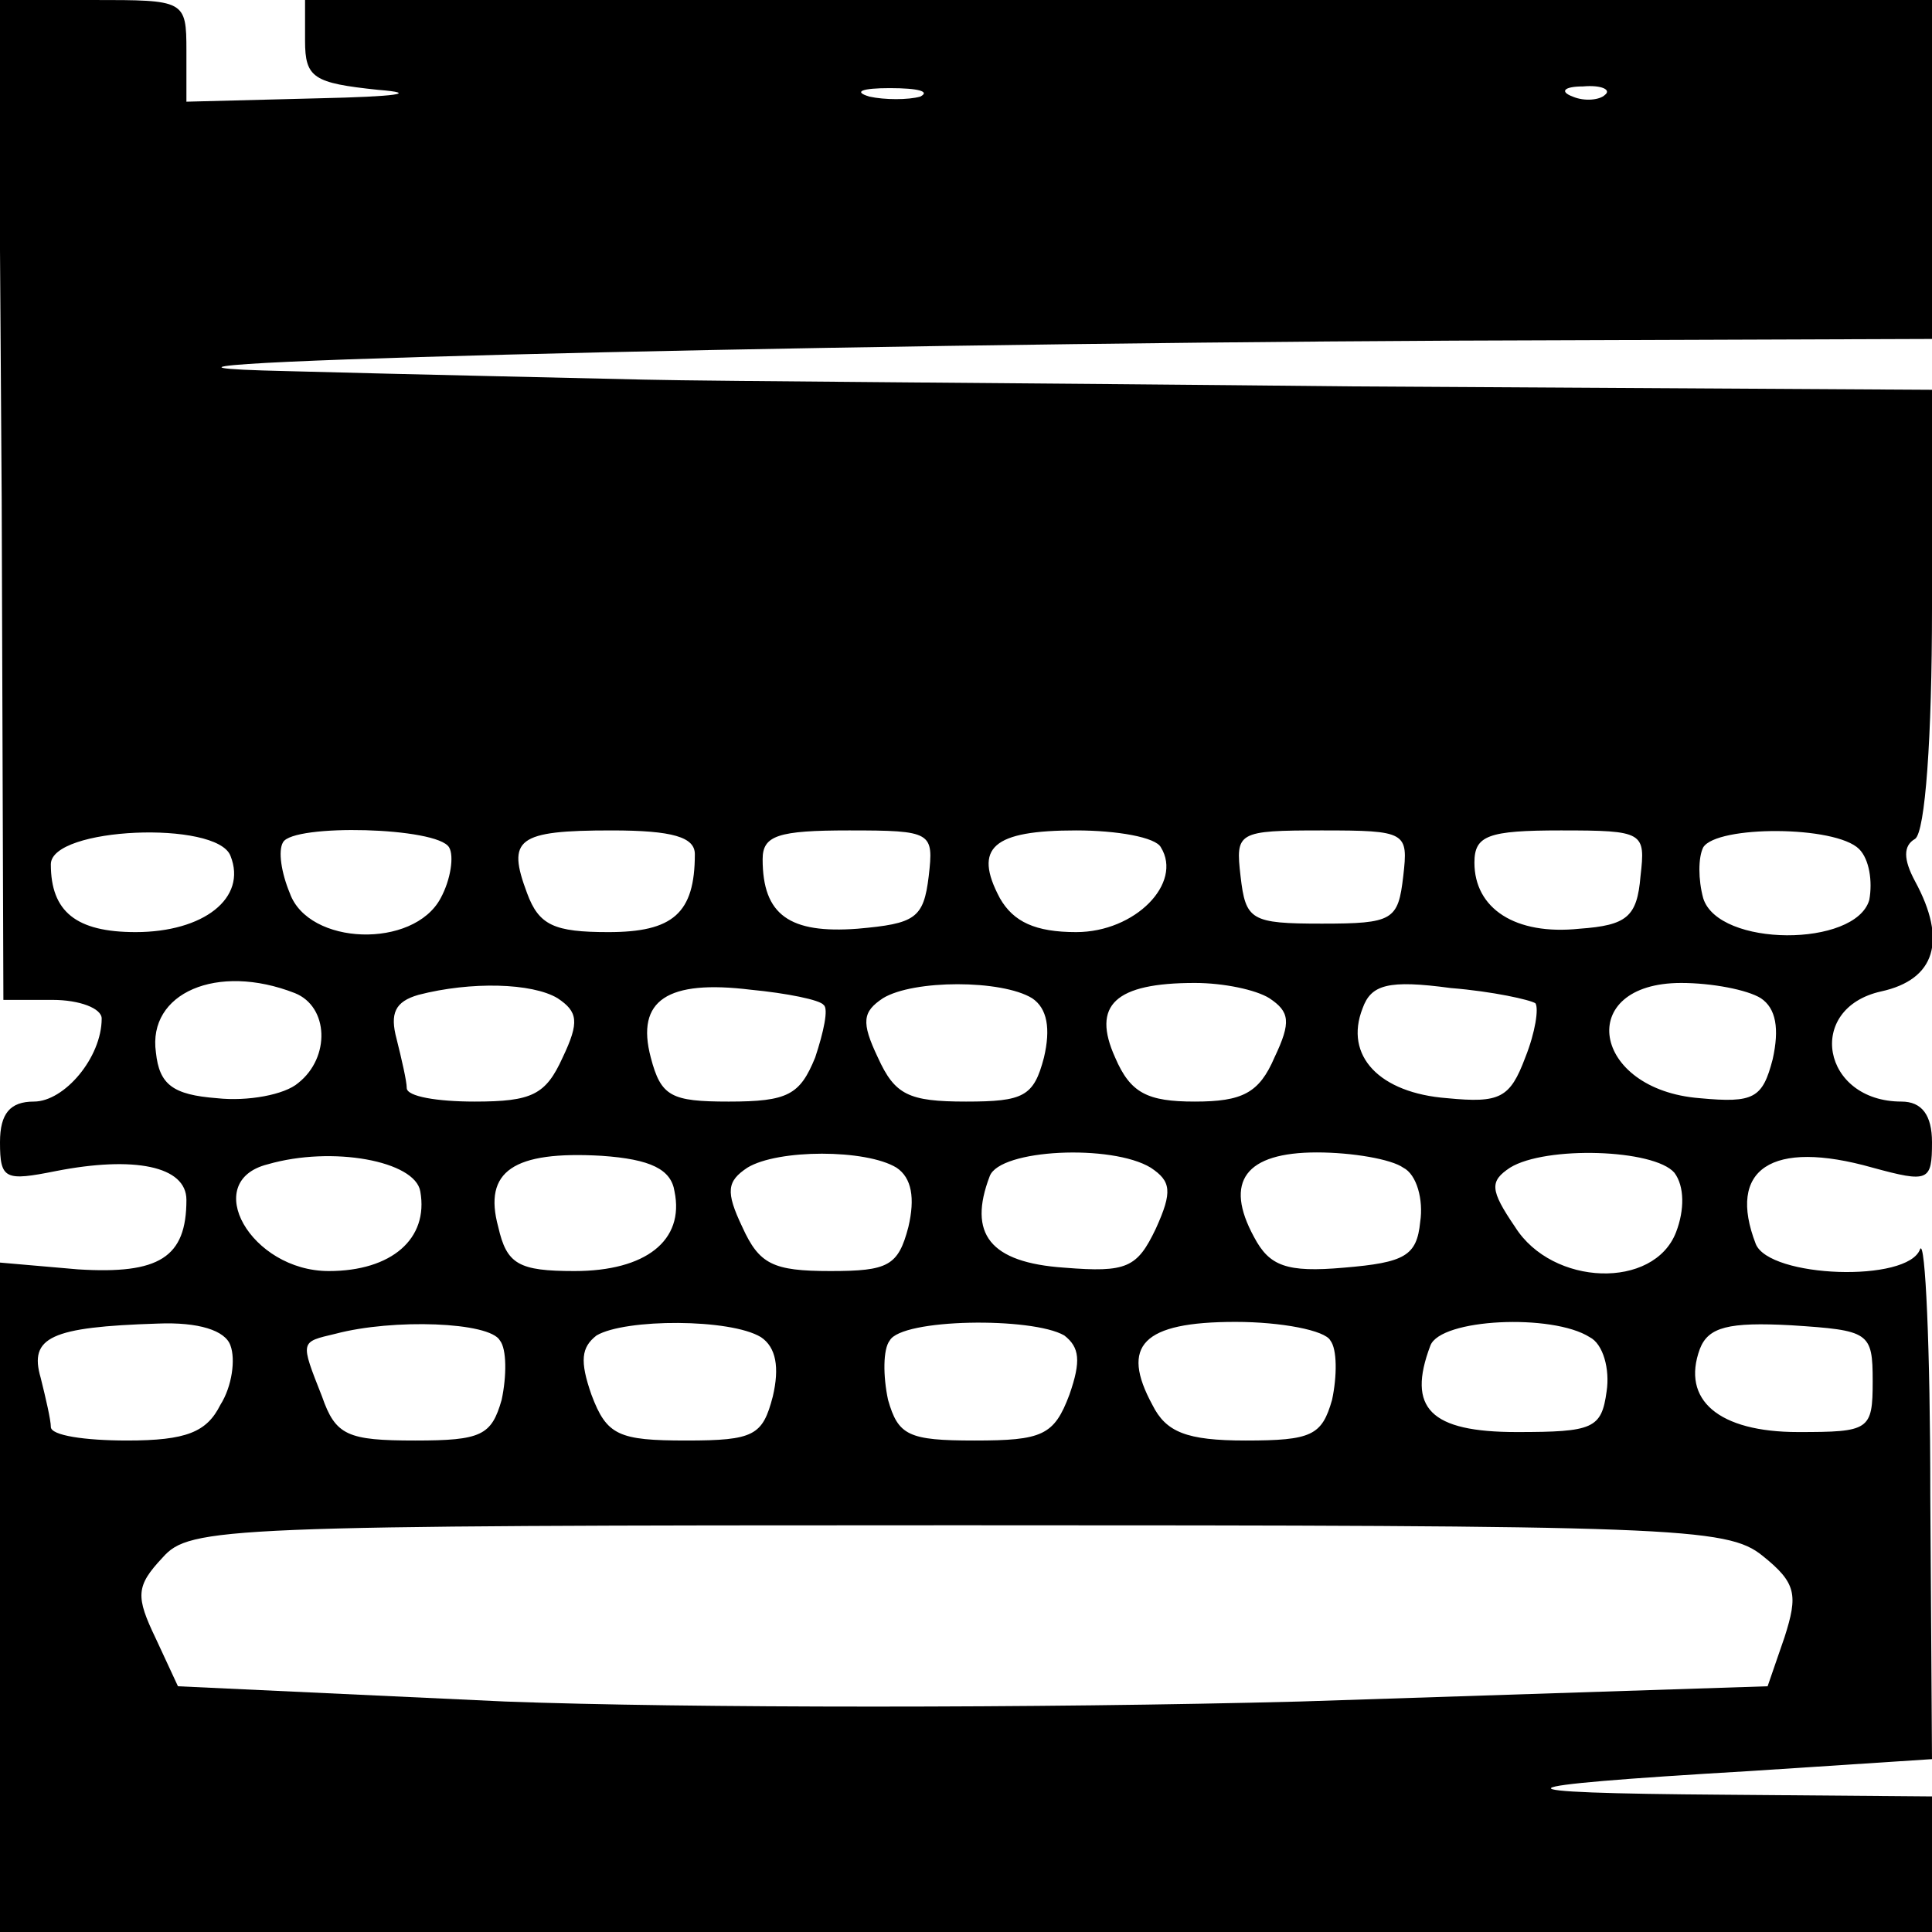
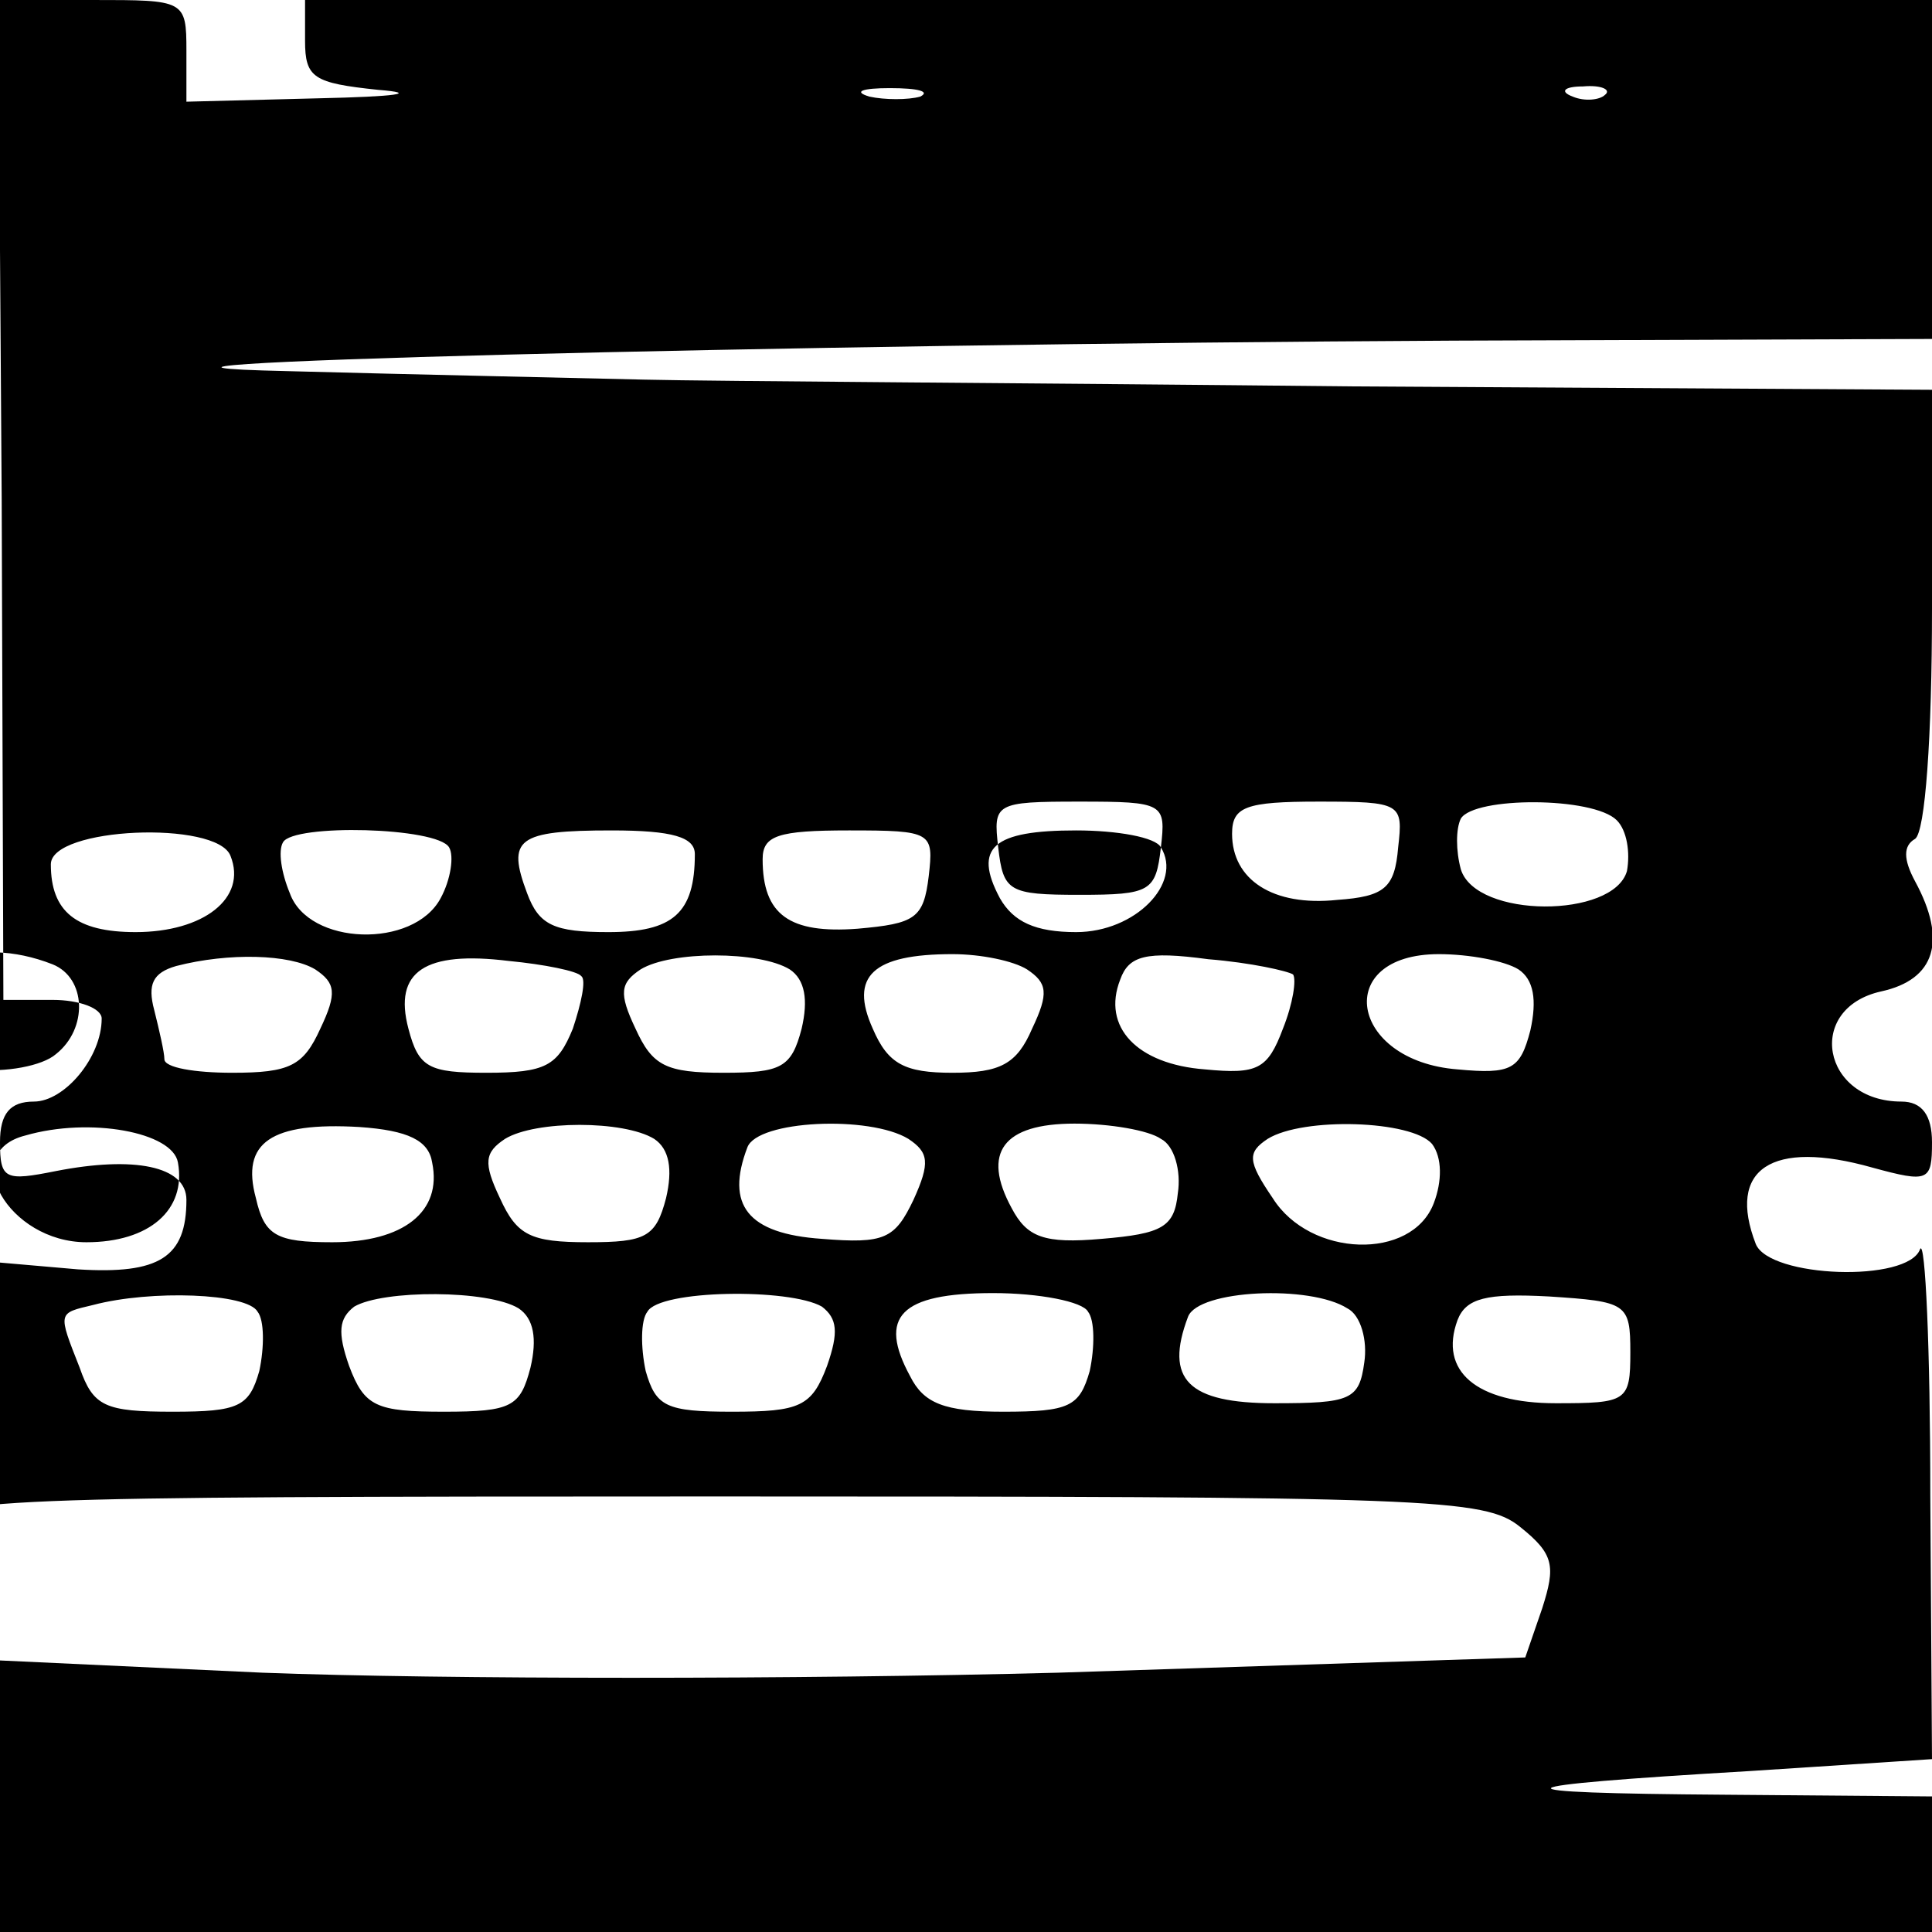
<svg xmlns="http://www.w3.org/2000/svg" version="1.0" width="114pt" height="114pt" viewBox="0 0 114 114" preserveAspectRatio="xMidYMid meet">
  <g transform="translate(0,114) scale(0.1,-0.1)" fill="#000000" stroke="none">
-     <path d="M1 845 l1 -295 29 0 c16 0 29 -5 29 -11 0 -23 -22 -49 -40 -49 -14 0 -20 -7 -20 -24 0 -22 3 -23 33 -17 46 9 77 3 77 -17 0 -34 -16 -44 -64 -41 l-46 4 0 -197 0 -198 570 0 570 0 0 40 0 40 -122 1 c-141 1 -138 5 15 14 l107 7 -1 156 c0 87 -3 151 -6 145 -7 -20 -89 -17 -97 3 -17 44 9 62 69 45 33 -9 35 -8 35 15 0 16 -6 24 -18 24 -47 0 -57 55 -12 65 32 7 39 30 20 65 -7 13 -7 21 0 25 6 4 10 60 10 136 l0 129 -342 2 c-189 2 -377 3 -418 4 -41 1 -136 3 -210 5 -180 4 295 16 688 18 l282 1 0 100 0 100 -480 0 -480 0 0 -24 c0 -22 5 -25 43 -29 25 -2 11 -4 -35 -5 l-78 -2 0 30 c0 30 -1 30 -55 30 l-56 0 2 -295z m542 238 c-7 -2 -21 -2 -30 0 -10 3 -4 5 12 5 17 0 24 -2 18 -5z m404 1 c-3 -3 -12 -4 -19 -1 -8 3 -5 6 6 6 11 1 17 -2 13 -5z m-811 -449 c10 -25 -16 -45 -56 -45 -35 0 -50 12 -50 40 0 22 98 26 106 5z m129 5 c3 -5 1 -19 -5 -30 -16 -30 -78 -28 -89 3 -5 12 -7 25 -4 30 6 11 91 9 98 -3z m145 -4 c0 -35 -13 -46 -51 -46 -32 0 -41 4 -48 23 -12 32 -6 37 50 37 36 0 49 -4 49 -14z m138 -13 c-3 -25 -8 -28 -42 -31 -40 -3 -56 8 -56 41 0 14 9 17 51 17 49 0 50 -1 47 -27z m137 17 c13 -21 -15 -50 -50 -50 -24 0 -37 6 -45 20 -16 30 -4 40 45 40 24 0 47 -4 50 -10z m143 -17 c-3 -26 -6 -28 -48 -28 -42 0 -45 2 -48 28 -3 26 -2 27 48 27 50 0 51 -1 48 -27z m140 0 c-2 -24 -8 -29 -36 -31 -38 -4 -62 12 -62 39 0 16 8 19 51 19 49 0 50 -1 47 -27z m129 16 c6 -6 8 -19 6 -30 -8 -28 -89 -28 -98 1 -3 11 -3 24 0 30 8 13 78 13 92 -1z m-923 -85 c20 -8 21 -38 2 -53 -8 -7 -30 -11 -48 -9 -26 2 -34 8 -36 27 -5 35 36 53 82 35z m155 -3 c12 -8 13 -14 3 -35 -10 -22 -18 -26 -52 -26 -22 0 -40 3 -40 8 0 4 -3 17 -6 29 -4 15 -1 22 13 26 31 8 67 7 82 -2z m157 -4 c3 -2 0 -16 -5 -31 -9 -22 -16 -26 -51 -26 -34 0 -40 3 -46 26 -9 34 10 46 59 40 21 -2 41 -6 43 -9z m123 4 c9 -6 11 -18 7 -35 -6 -23 -12 -26 -46 -26 -34 0 -42 4 -52 26 -10 21 -9 27 3 35 18 11 70 11 88 0z m140 0 c12 -8 13 -14 3 -35 -9 -21 -19 -26 -47 -26 -28 0 -38 5 -47 26 -14 31 0 44 47 44 17 0 36 -4 44 -9z m157 -3 c2 -3 0 -17 -6 -32 -9 -24 -15 -27 -46 -24 -40 3 -61 25 -50 53 5 14 15 17 52 12 25 -2 47 -7 50 -9z m133 3 c9 -6 11 -18 7 -36 -6 -23 -11 -26 -43 -23 -64 5 -74 68 -11 68 18 0 39 -4 47 -9z m-791 -114 c5 -28 -17 -47 -54 -47 -46 0 -76 53 -36 63 38 11 87 2 90 -16z m150 0 c6 -29 -17 -47 -59 -47 -33 0 -40 4 -45 26 -9 33 9 45 61 42 29 -2 41 -8 43 -21z m131 14 c9 -6 11 -18 7 -35 -6 -23 -12 -26 -46 -26 -34 0 -42 4 -52 26 -10 21 -9 27 3 35 18 11 70 11 88 0z m150 0 c12 -8 13 -14 3 -36 -11 -23 -17 -26 -54 -23 -44 3 -57 20 -44 54 6 16 72 19 95 5z m149 0 c8 -4 12 -19 10 -32 -2 -20 -9 -24 -45 -27 -34 -3 -44 1 -53 18 -18 33 -5 50 37 50 21 0 44 -4 51 -9z m160 -3 c6 -8 6 -22 1 -35 -13 -34 -73 -32 -95 3 -15 22 -15 27 -3 35 21 13 85 11 97 -3z m-852 -102 c3 -8 1 -24 -6 -35 -8 -16 -20 -21 -55 -21 -25 0 -45 3 -45 8 0 4 -3 17 -6 29 -7 24 6 30 69 32 24 1 40 -4 43 -13z m159 3 c4 -5 4 -21 1 -35 -6 -21 -12 -24 -51 -24 -40 0 -47 3 -55 26 -13 33 -13 32 8 37 34 9 91 7 97 -4z m154 2 c9 -6 11 -18 7 -35 -6 -23 -11 -26 -51 -26 -40 0 -47 3 -56 27 -7 20 -6 28 3 35 17 10 79 10 97 -1z m179 1 c9 -7 10 -15 3 -35 -9 -24 -16 -27 -56 -27 -39 0 -45 3 -51 24 -3 14 -3 30 1 35 7 13 84 14 103 3z m157 -3 c4 -5 4 -21 1 -35 -6 -21 -12 -24 -51 -24 -35 0 -47 5 -55 21 -19 35 -6 49 49 49 27 0 53 -5 56 -11z m153 2 c8 -4 12 -19 10 -32 -3 -22 -8 -24 -53 -24 -51 0 -65 14 -51 51 6 16 72 19 94 5z m167 -26 c0 -29 -2 -30 -44 -30 -47 0 -69 19 -58 49 5 13 17 16 54 14 46 -3 48 -4 48 -33z m-65 -103 c20 -16 21 -23 13 -48 l-10 -29 -276 -9 c-152 -4 -363 -4 -469 0 l-193 9 -13 28 c-12 25 -12 31 4 48 16 18 35 19 469 19 423 0 454 -1 475 -18z" />
+     <path d="M1 845 l1 -295 29 0 c16 0 29 -5 29 -11 0 -23 -22 -49 -40 -49 -14 0 -20 -7 -20 -24 0 -22 3 -23 33 -17 46 9 77 3 77 -17 0 -34 -16 -44 -64 -41 l-46 4 0 -197 0 -198 570 0 570 0 0 40 0 40 -122 1 c-141 1 -138 5 15 14 l107 7 -1 156 c0 87 -3 151 -6 145 -7 -20 -89 -17 -97 3 -17 44 9 62 69 45 33 -9 35 -8 35 15 0 16 -6 24 -18 24 -47 0 -57 55 -12 65 32 7 39 30 20 65 -7 13 -7 21 0 25 6 4 10 60 10 136 l0 129 -342 2 c-189 2 -377 3 -418 4 -41 1 -136 3 -210 5 -180 4 295 16 688 18 l282 1 0 100 0 100 -480 0 -480 0 0 -24 c0 -22 5 -25 43 -29 25 -2 11 -4 -35 -5 l-78 -2 0 30 c0 30 -1 30 -55 30 l-56 0 2 -295z m542 238 c-7 -2 -21 -2 -30 0 -10 3 -4 5 12 5 17 0 24 -2 18 -5z m404 1 c-3 -3 -12 -4 -19 -1 -8 3 -5 6 6 6 11 1 17 -2 13 -5z m-811 -449 c10 -25 -16 -45 -56 -45 -35 0 -50 12 -50 40 0 22 98 26 106 5z m129 5 c3 -5 1 -19 -5 -30 -16 -30 -78 -28 -89 3 -5 12 -7 25 -4 30 6 11 91 9 98 -3z m145 -4 c0 -35 -13 -46 -51 -46 -32 0 -41 4 -48 23 -12 32 -6 37 50 37 36 0 49 -4 49 -14z m138 -13 c-3 -25 -8 -28 -42 -31 -40 -3 -56 8 -56 41 0 14 9 17 51 17 49 0 50 -1 47 -27z m137 17 c13 -21 -15 -50 -50 -50 -24 0 -37 6 -45 20 -16 30 -4 40 45 40 24 0 47 -4 50 -10z c-3 -26 -6 -28 -48 -28 -42 0 -45 2 -48 28 -3 26 -2 27 48 27 50 0 51 -1 48 -27z m140 0 c-2 -24 -8 -29 -36 -31 -38 -4 -62 12 -62 39 0 16 8 19 51 19 49 0 50 -1 47 -27z m129 16 c6 -6 8 -19 6 -30 -8 -28 -89 -28 -98 1 -3 11 -3 24 0 30 8 13 78 13 92 -1z m-923 -85 c20 -8 21 -38 2 -53 -8 -7 -30 -11 -48 -9 -26 2 -34 8 -36 27 -5 35 36 53 82 35z m155 -3 c12 -8 13 -14 3 -35 -10 -22 -18 -26 -52 -26 -22 0 -40 3 -40 8 0 4 -3 17 -6 29 -4 15 -1 22 13 26 31 8 67 7 82 -2z m157 -4 c3 -2 0 -16 -5 -31 -9 -22 -16 -26 -51 -26 -34 0 -40 3 -46 26 -9 34 10 46 59 40 21 -2 41 -6 43 -9z m123 4 c9 -6 11 -18 7 -35 -6 -23 -12 -26 -46 -26 -34 0 -42 4 -52 26 -10 21 -9 27 3 35 18 11 70 11 88 0z m140 0 c12 -8 13 -14 3 -35 -9 -21 -19 -26 -47 -26 -28 0 -38 5 -47 26 -14 31 0 44 47 44 17 0 36 -4 44 -9z m157 -3 c2 -3 0 -17 -6 -32 -9 -24 -15 -27 -46 -24 -40 3 -61 25 -50 53 5 14 15 17 52 12 25 -2 47 -7 50 -9z m133 3 c9 -6 11 -18 7 -36 -6 -23 -11 -26 -43 -23 -64 5 -74 68 -11 68 18 0 39 -4 47 -9z m-791 -114 c5 -28 -17 -47 -54 -47 -46 0 -76 53 -36 63 38 11 87 2 90 -16z m150 0 c6 -29 -17 -47 -59 -47 -33 0 -40 4 -45 26 -9 33 9 45 61 42 29 -2 41 -8 43 -21z m131 14 c9 -6 11 -18 7 -35 -6 -23 -12 -26 -46 -26 -34 0 -42 4 -52 26 -10 21 -9 27 3 35 18 11 70 11 88 0z m150 0 c12 -8 13 -14 3 -36 -11 -23 -17 -26 -54 -23 -44 3 -57 20 -44 54 6 16 72 19 95 5z m149 0 c8 -4 12 -19 10 -32 -2 -20 -9 -24 -45 -27 -34 -3 -44 1 -53 18 -18 33 -5 50 37 50 21 0 44 -4 51 -9z m160 -3 c6 -8 6 -22 1 -35 -13 -34 -73 -32 -95 3 -15 22 -15 27 -3 35 21 13 85 11 97 -3z m-852 -102 c3 -8 1 -24 -6 -35 -8 -16 -20 -21 -55 -21 -25 0 -45 3 -45 8 0 4 -3 17 -6 29 -7 24 6 30 69 32 24 1 40 -4 43 -13z m159 3 c4 -5 4 -21 1 -35 -6 -21 -12 -24 -51 -24 -40 0 -47 3 -55 26 -13 33 -13 32 8 37 34 9 91 7 97 -4z m154 2 c9 -6 11 -18 7 -35 -6 -23 -11 -26 -51 -26 -40 0 -47 3 -56 27 -7 20 -6 28 3 35 17 10 79 10 97 -1z m179 1 c9 -7 10 -15 3 -35 -9 -24 -16 -27 -56 -27 -39 0 -45 3 -51 24 -3 14 -3 30 1 35 7 13 84 14 103 3z m157 -3 c4 -5 4 -21 1 -35 -6 -21 -12 -24 -51 -24 -35 0 -47 5 -55 21 -19 35 -6 49 49 49 27 0 53 -5 56 -11z m153 2 c8 -4 12 -19 10 -32 -3 -22 -8 -24 -53 -24 -51 0 -65 14 -51 51 6 16 72 19 94 5z m167 -26 c0 -29 -2 -30 -44 -30 -47 0 -69 19 -58 49 5 13 17 16 54 14 46 -3 48 -4 48 -33z m-65 -103 c20 -16 21 -23 13 -48 l-10 -29 -276 -9 c-152 -4 -363 -4 -469 0 l-193 9 -13 28 c-12 25 -12 31 4 48 16 18 35 19 469 19 423 0 454 -1 475 -18z" />
  </g>
</svg>